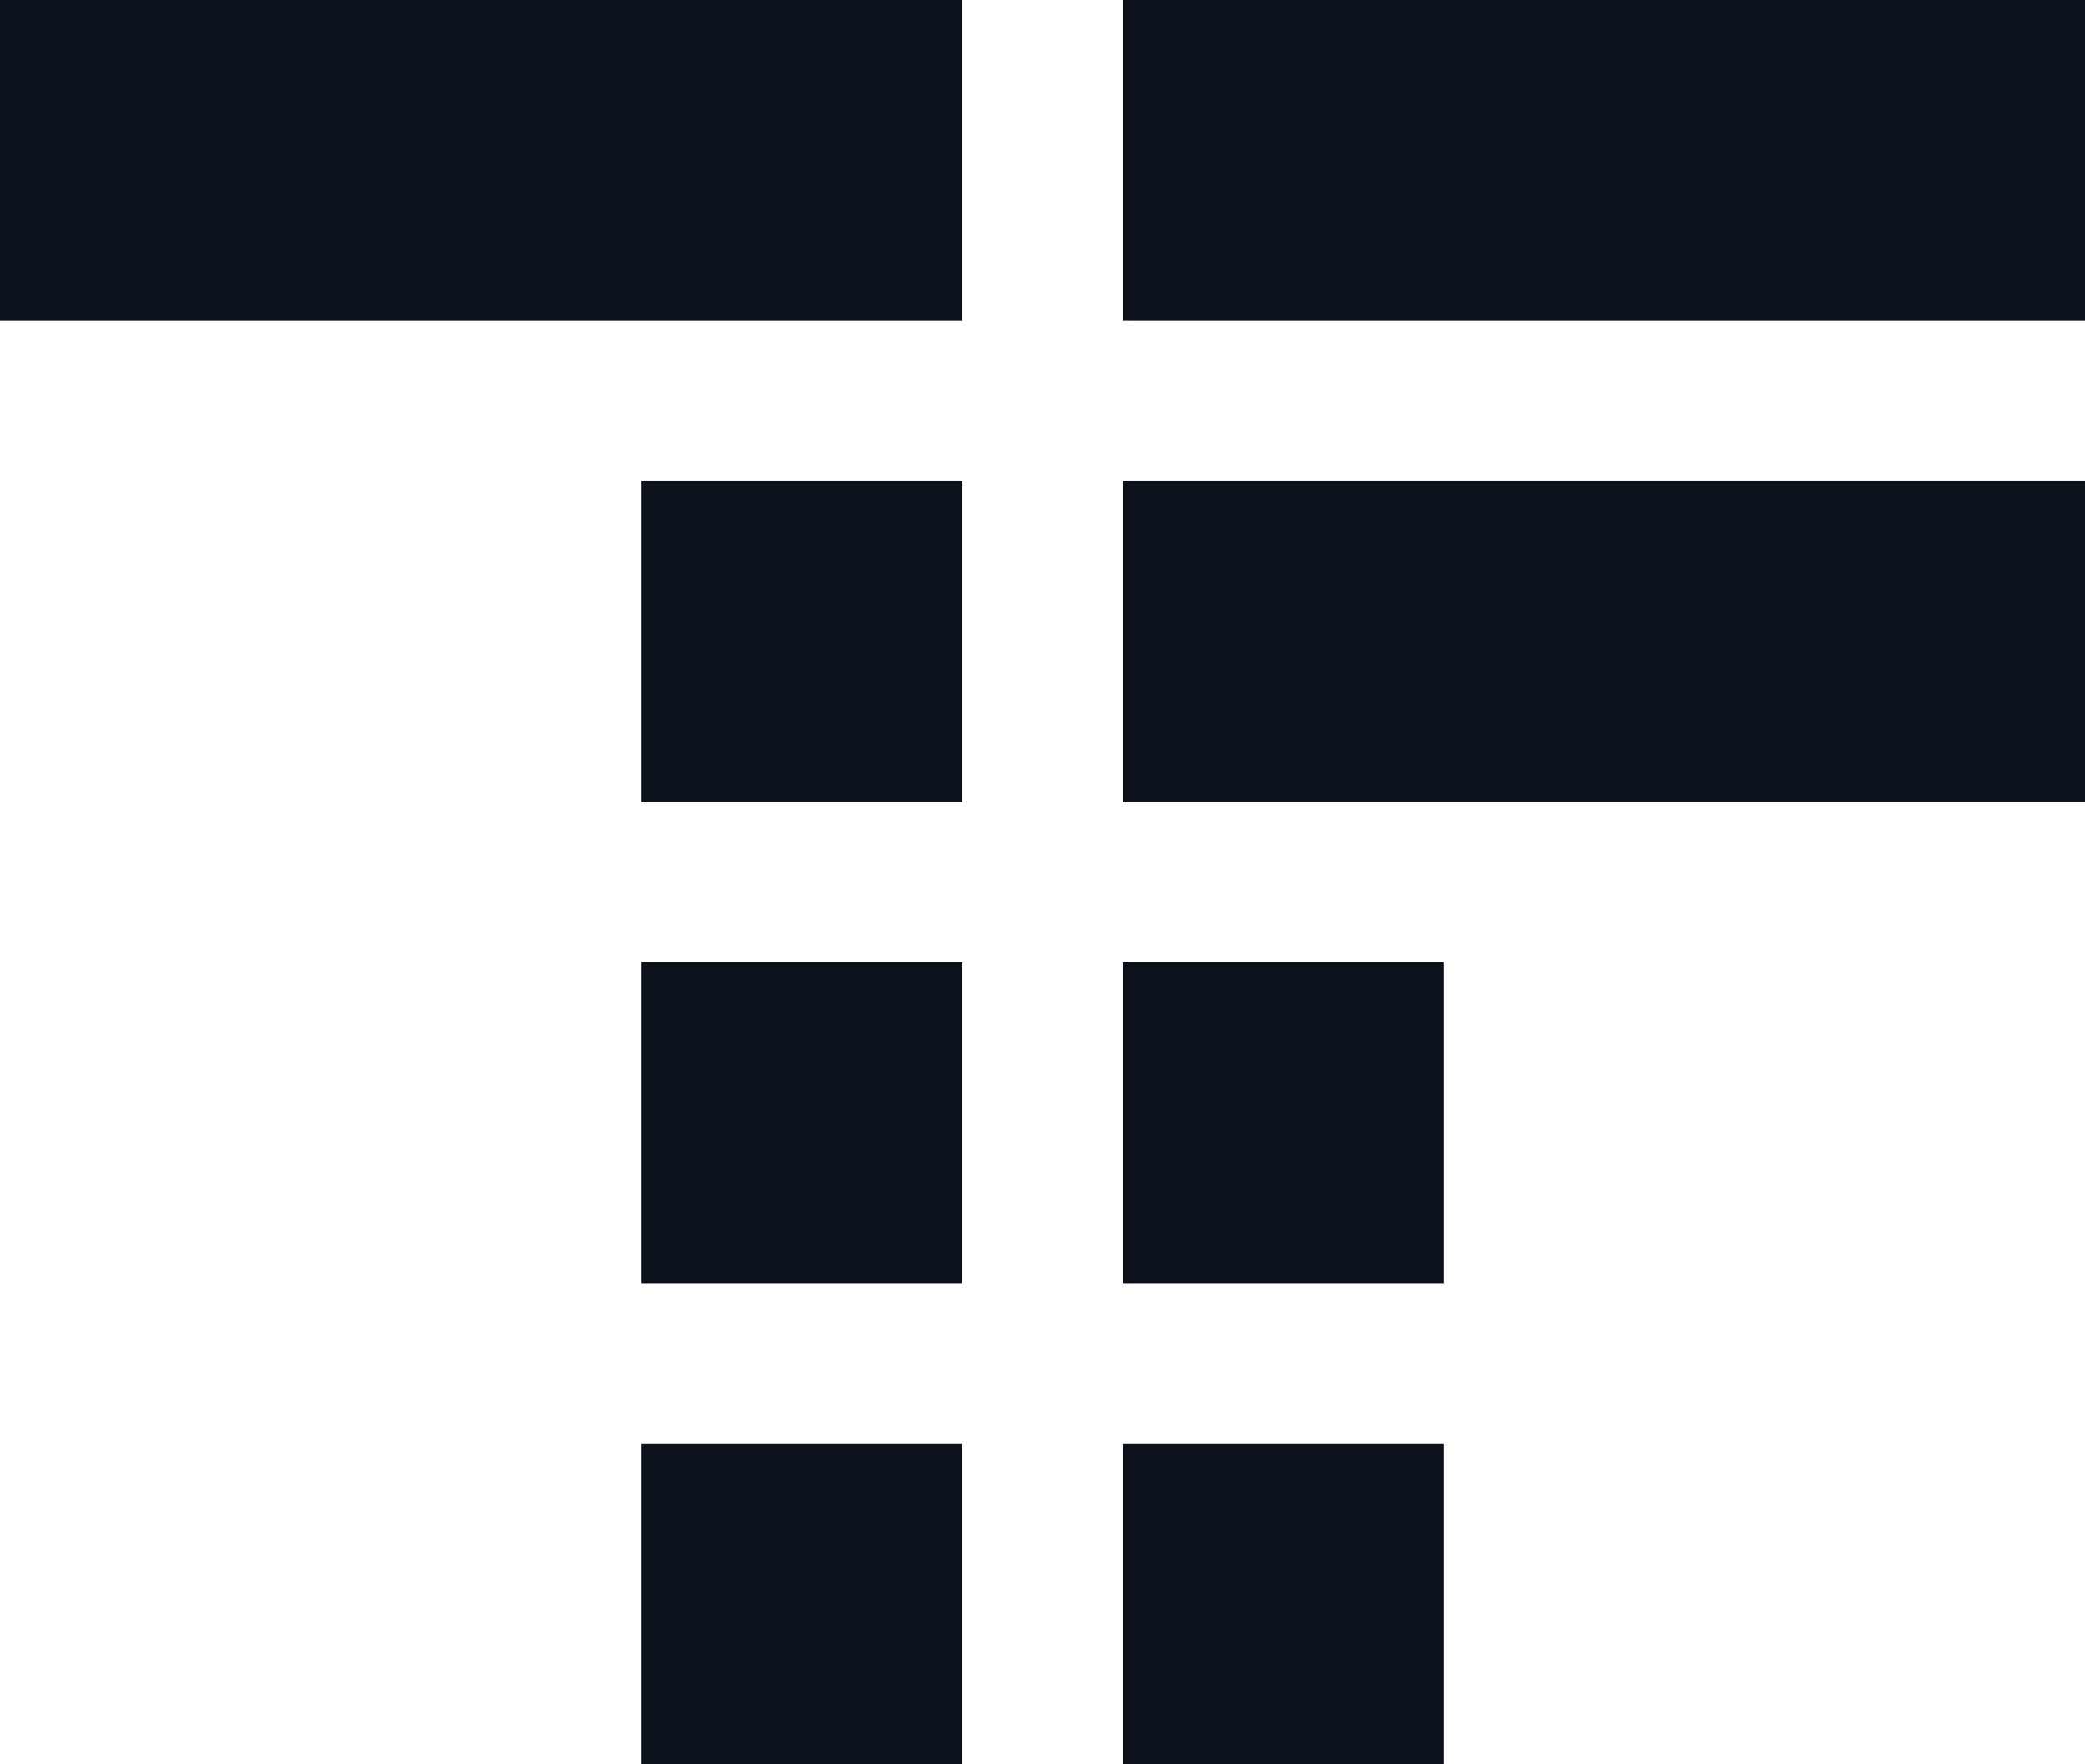
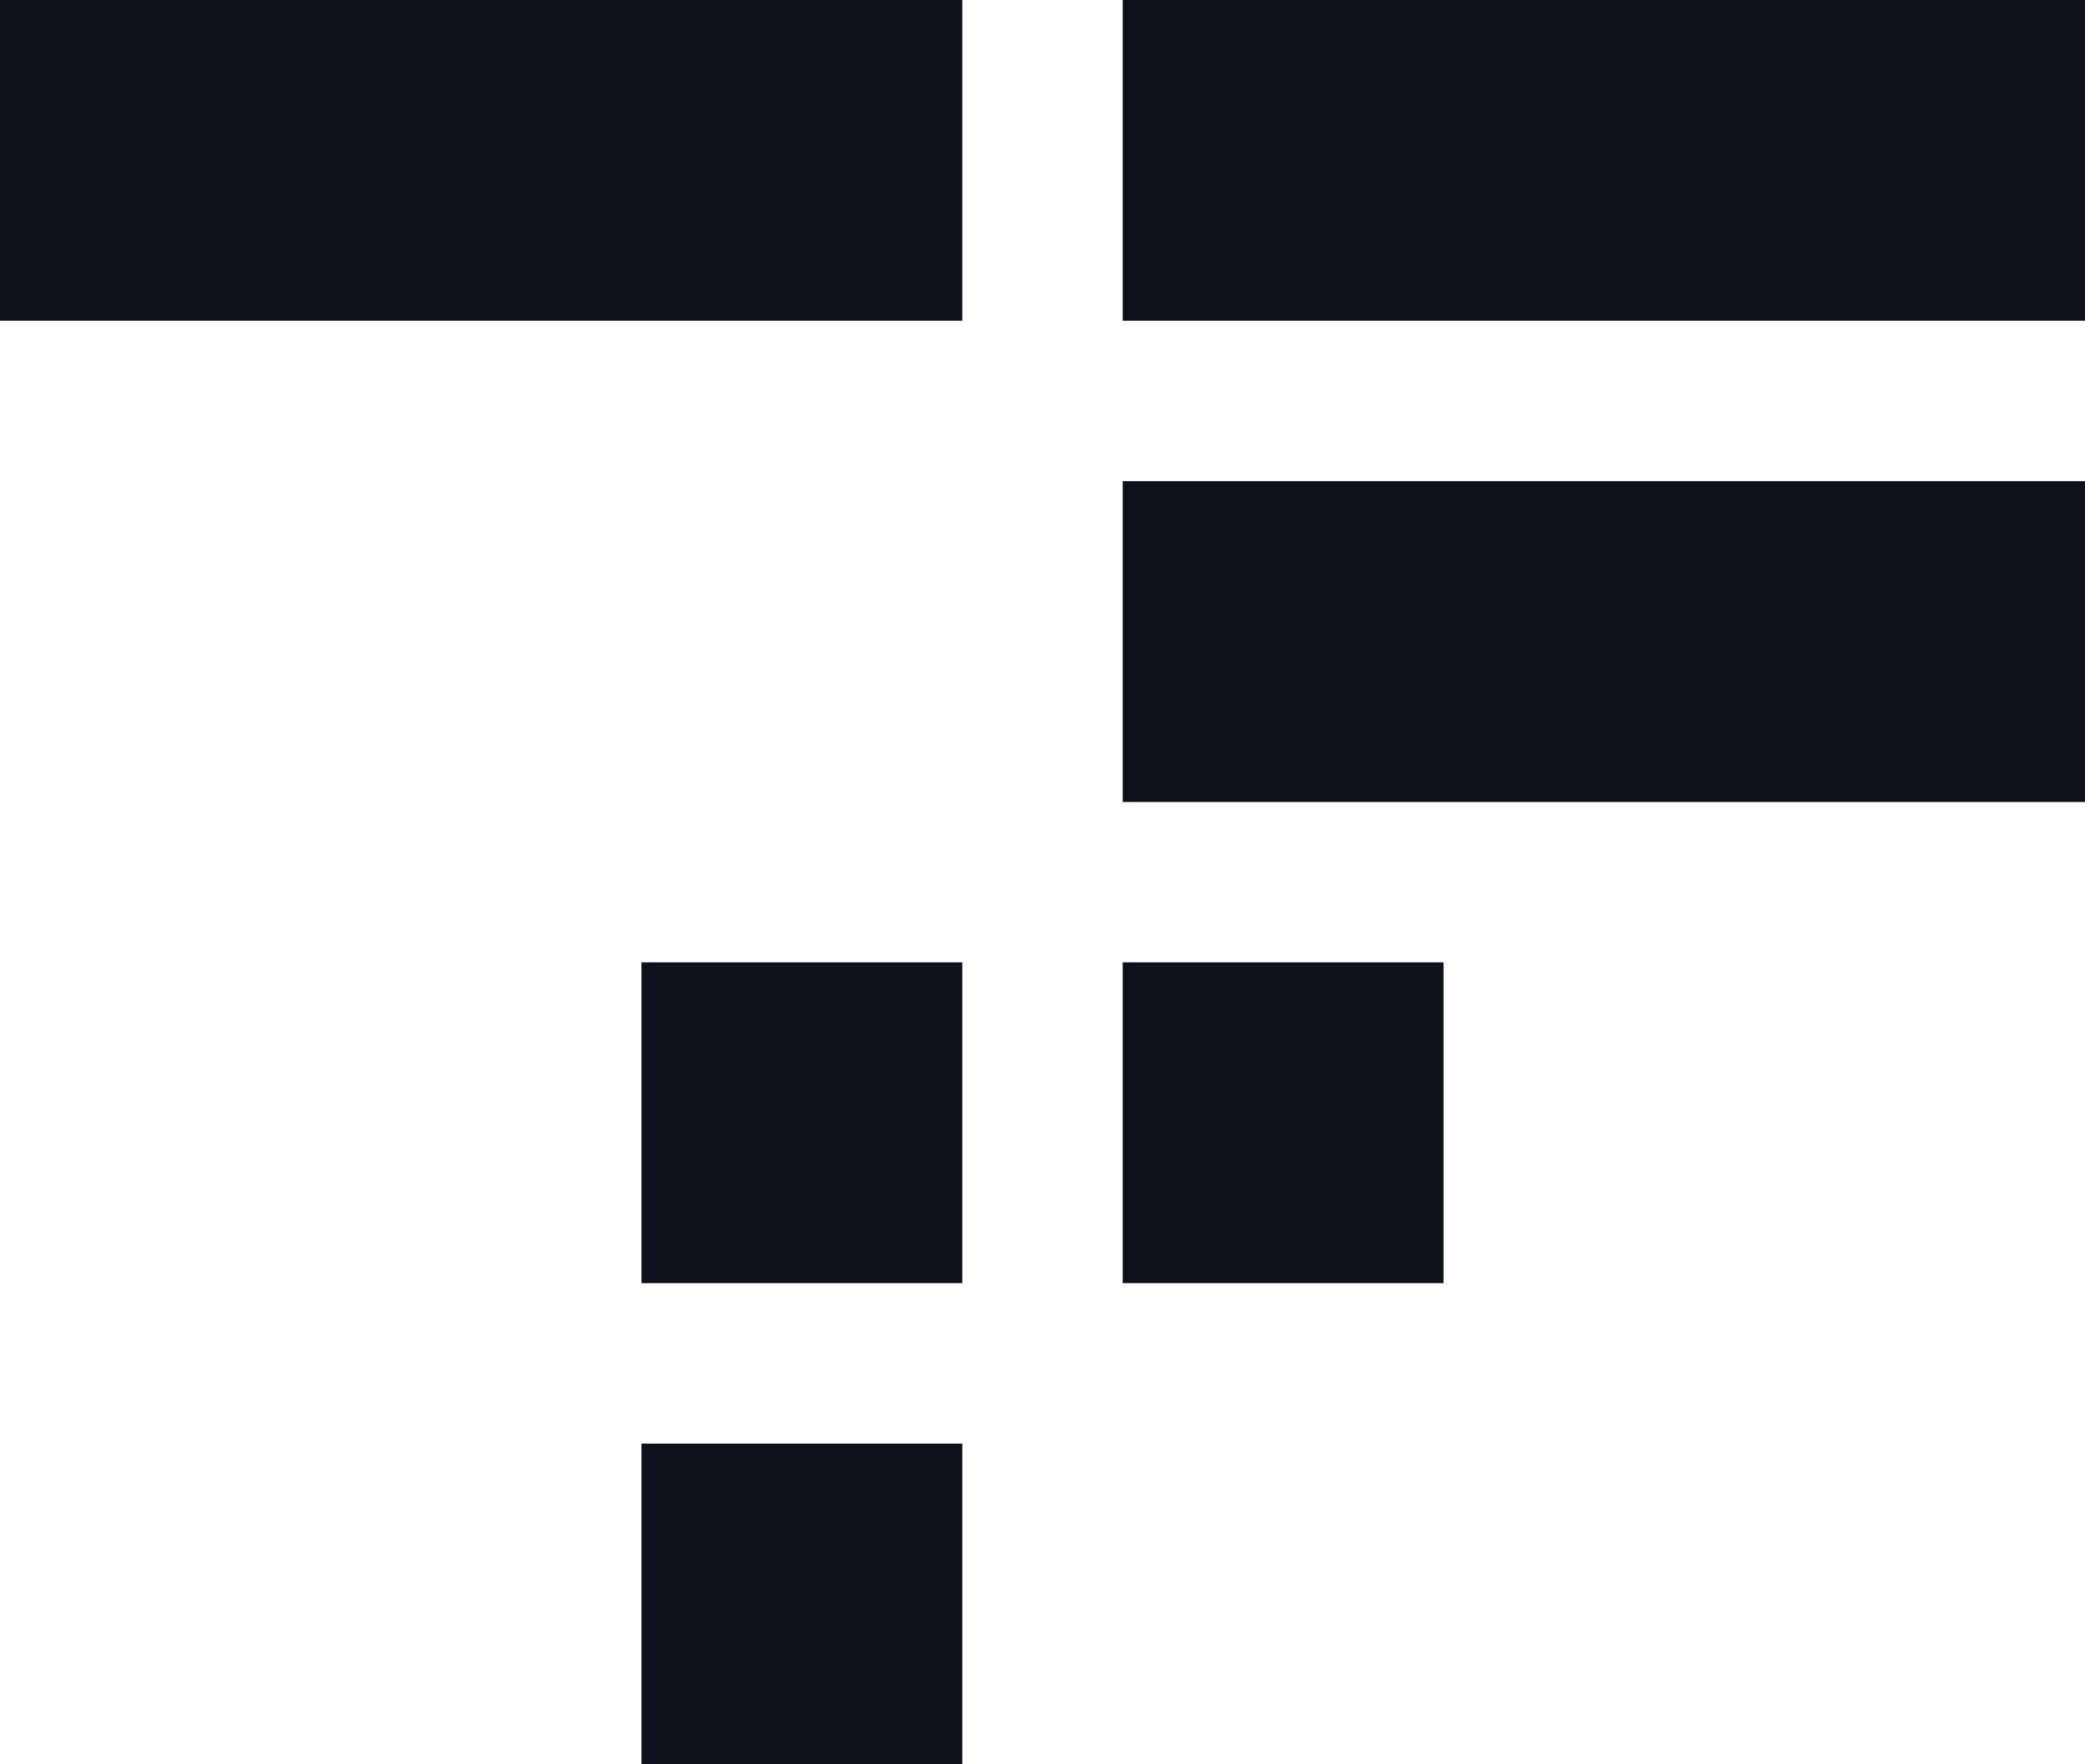
<svg xmlns="http://www.w3.org/2000/svg" id="signet" width="27.541" height="23.304" viewBox="0 0 27.541 23.304">
  <rect id="Rechteck_57" data-name="Rechteck 57" width="12.711" height="4.237" fill="#0c121c" />
-   <rect id="Rechteck_58" data-name="Rechteck 58" width="4.237" height="4.237" transform="translate(8.474 6.356)" fill="#0c121c" />
  <rect id="Rechteck_59" data-name="Rechteck 59" width="4.237" height="4.237" transform="translate(8.474 12.711)" fill="#0c121c" />
  <rect id="Rechteck_60" data-name="Rechteck 60" width="4.237" height="4.237" transform="translate(8.474 19.067)" fill="#0c121c" />
  <rect id="Rechteck_61" data-name="Rechteck 61" width="12.711" height="4.237" transform="translate(14.83)" fill="#0c121c" />
  <rect id="Rechteck_62" data-name="Rechteck 62" width="12.711" height="4.237" transform="translate(14.83 6.356)" fill="#0c121c" />
  <rect id="Rechteck_63" data-name="Rechteck 63" width="4.237" height="4.237" transform="translate(14.83 12.711)" fill="#0c121c" />
-   <rect id="Rechteck_64" data-name="Rechteck 64" width="4.237" height="4.237" transform="translate(14.83 19.067)" fill="#0c121c" />
</svg>